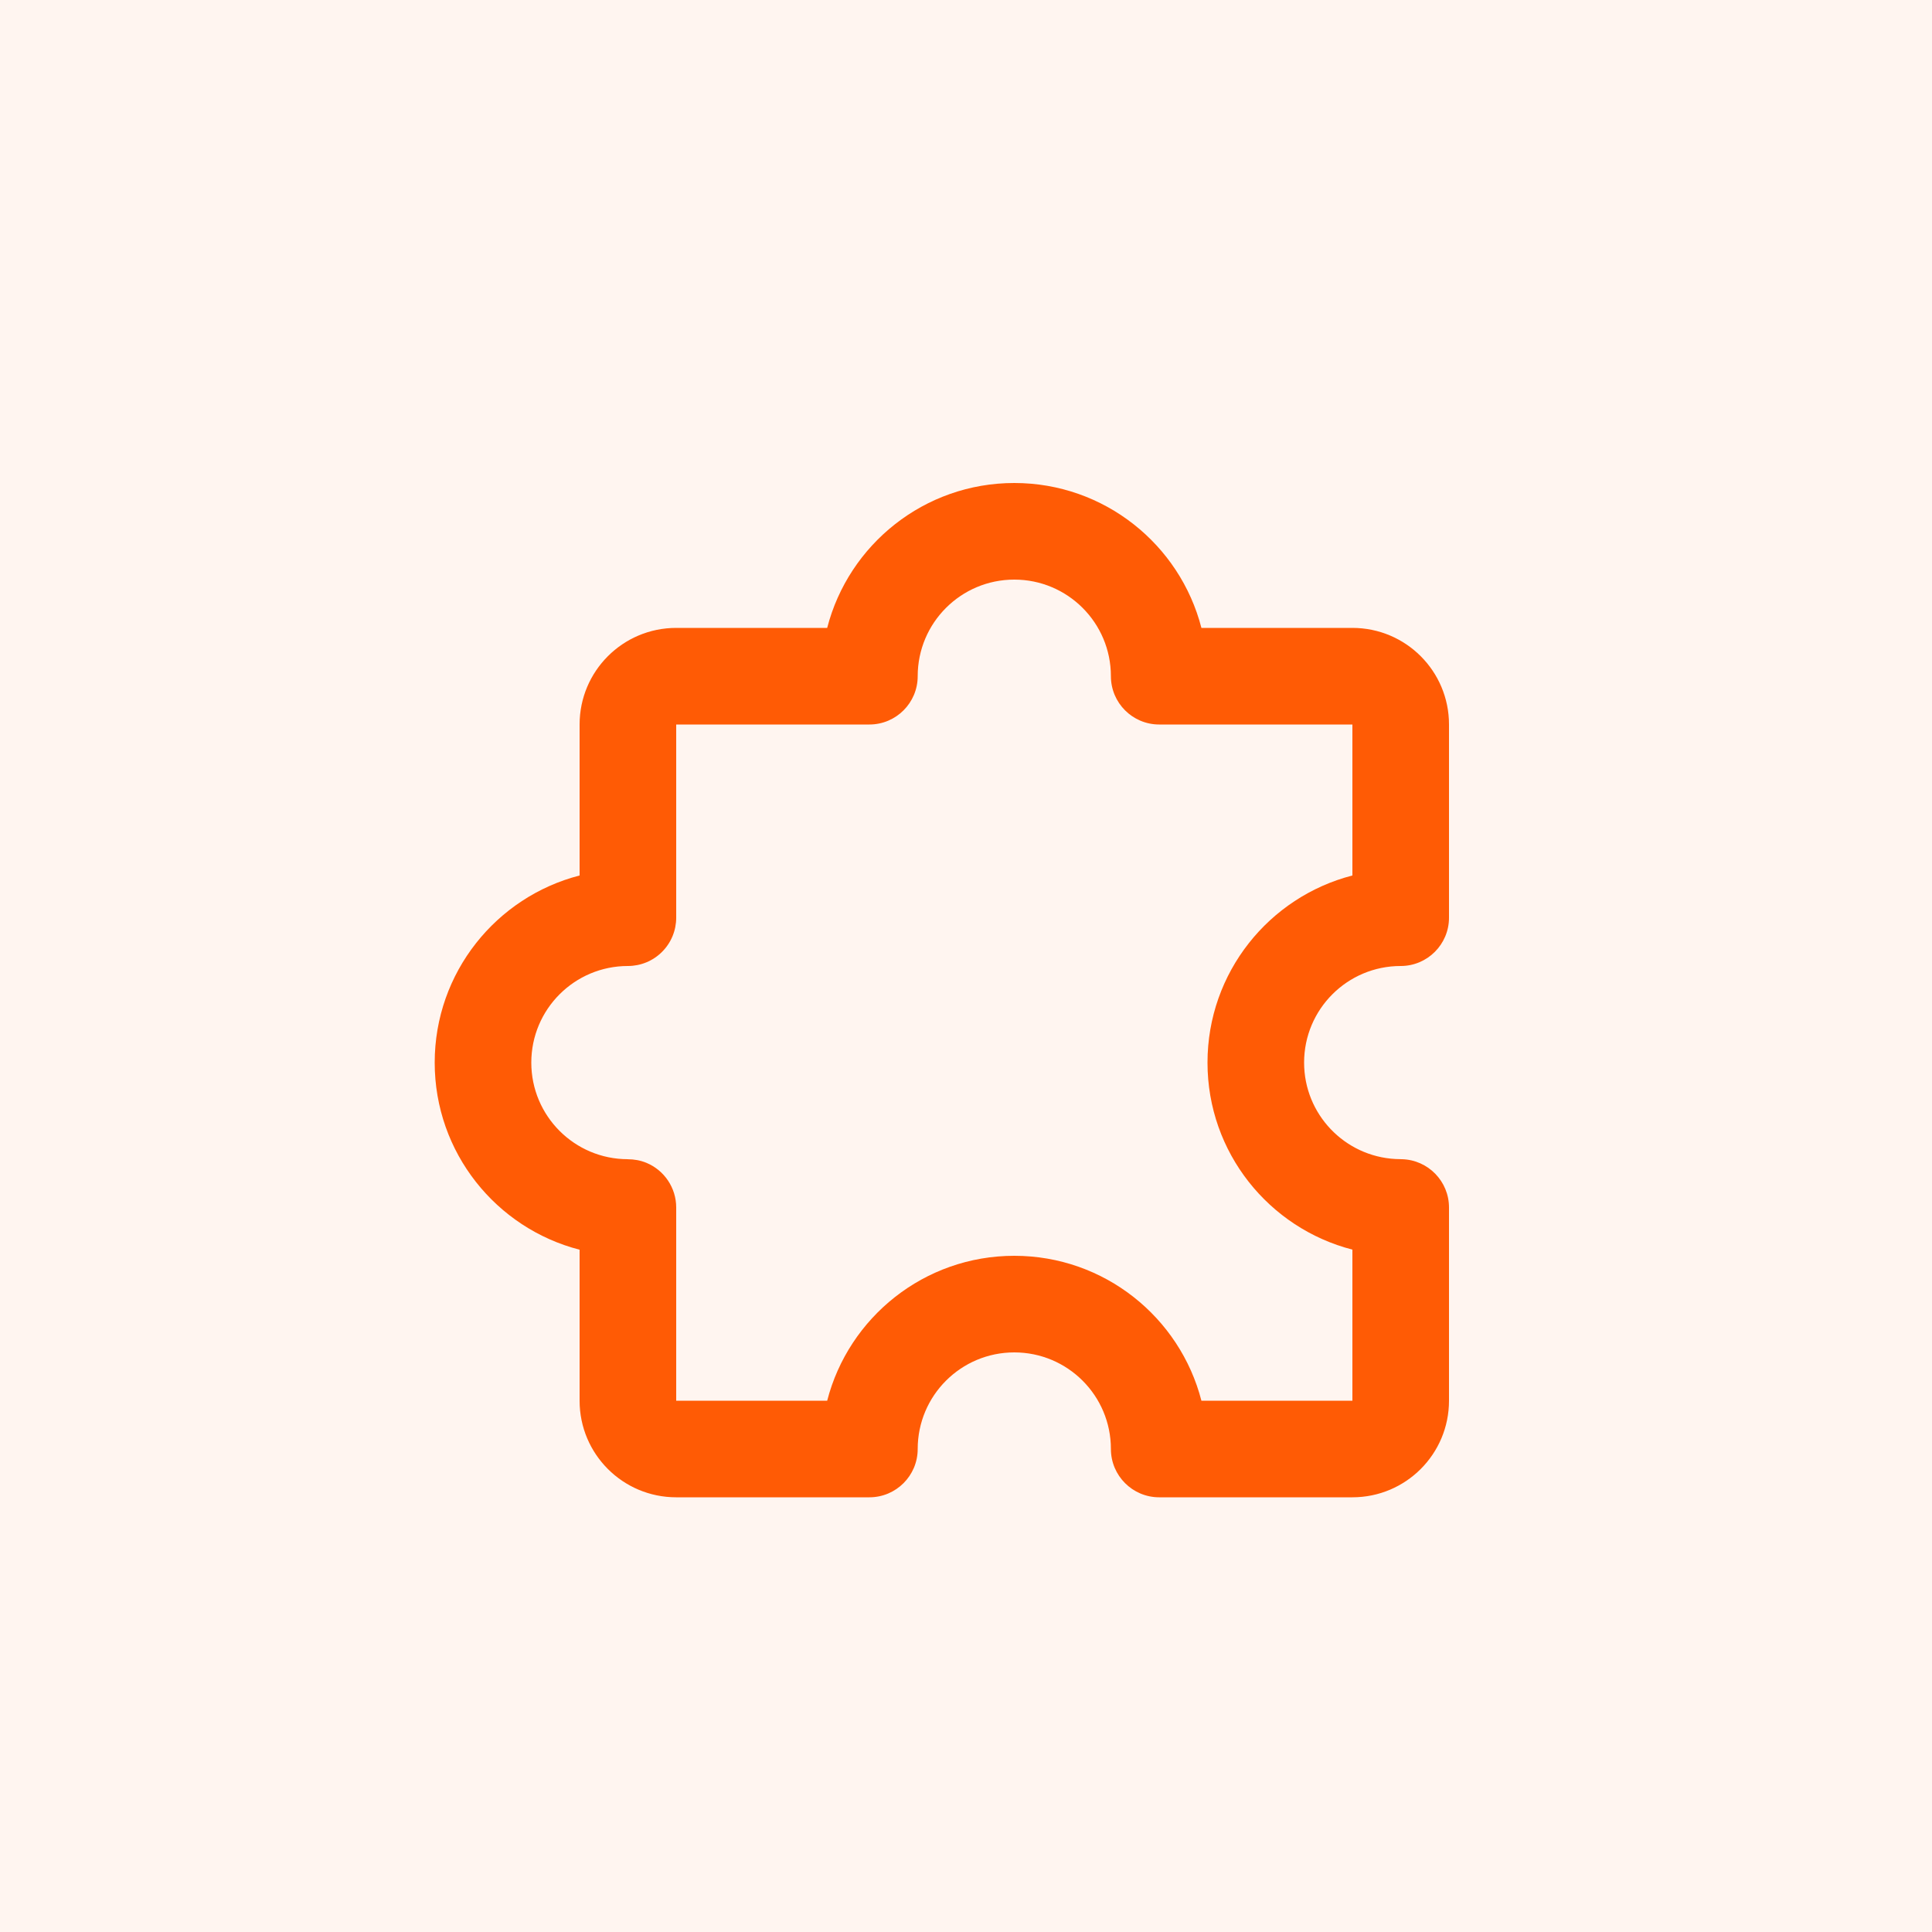
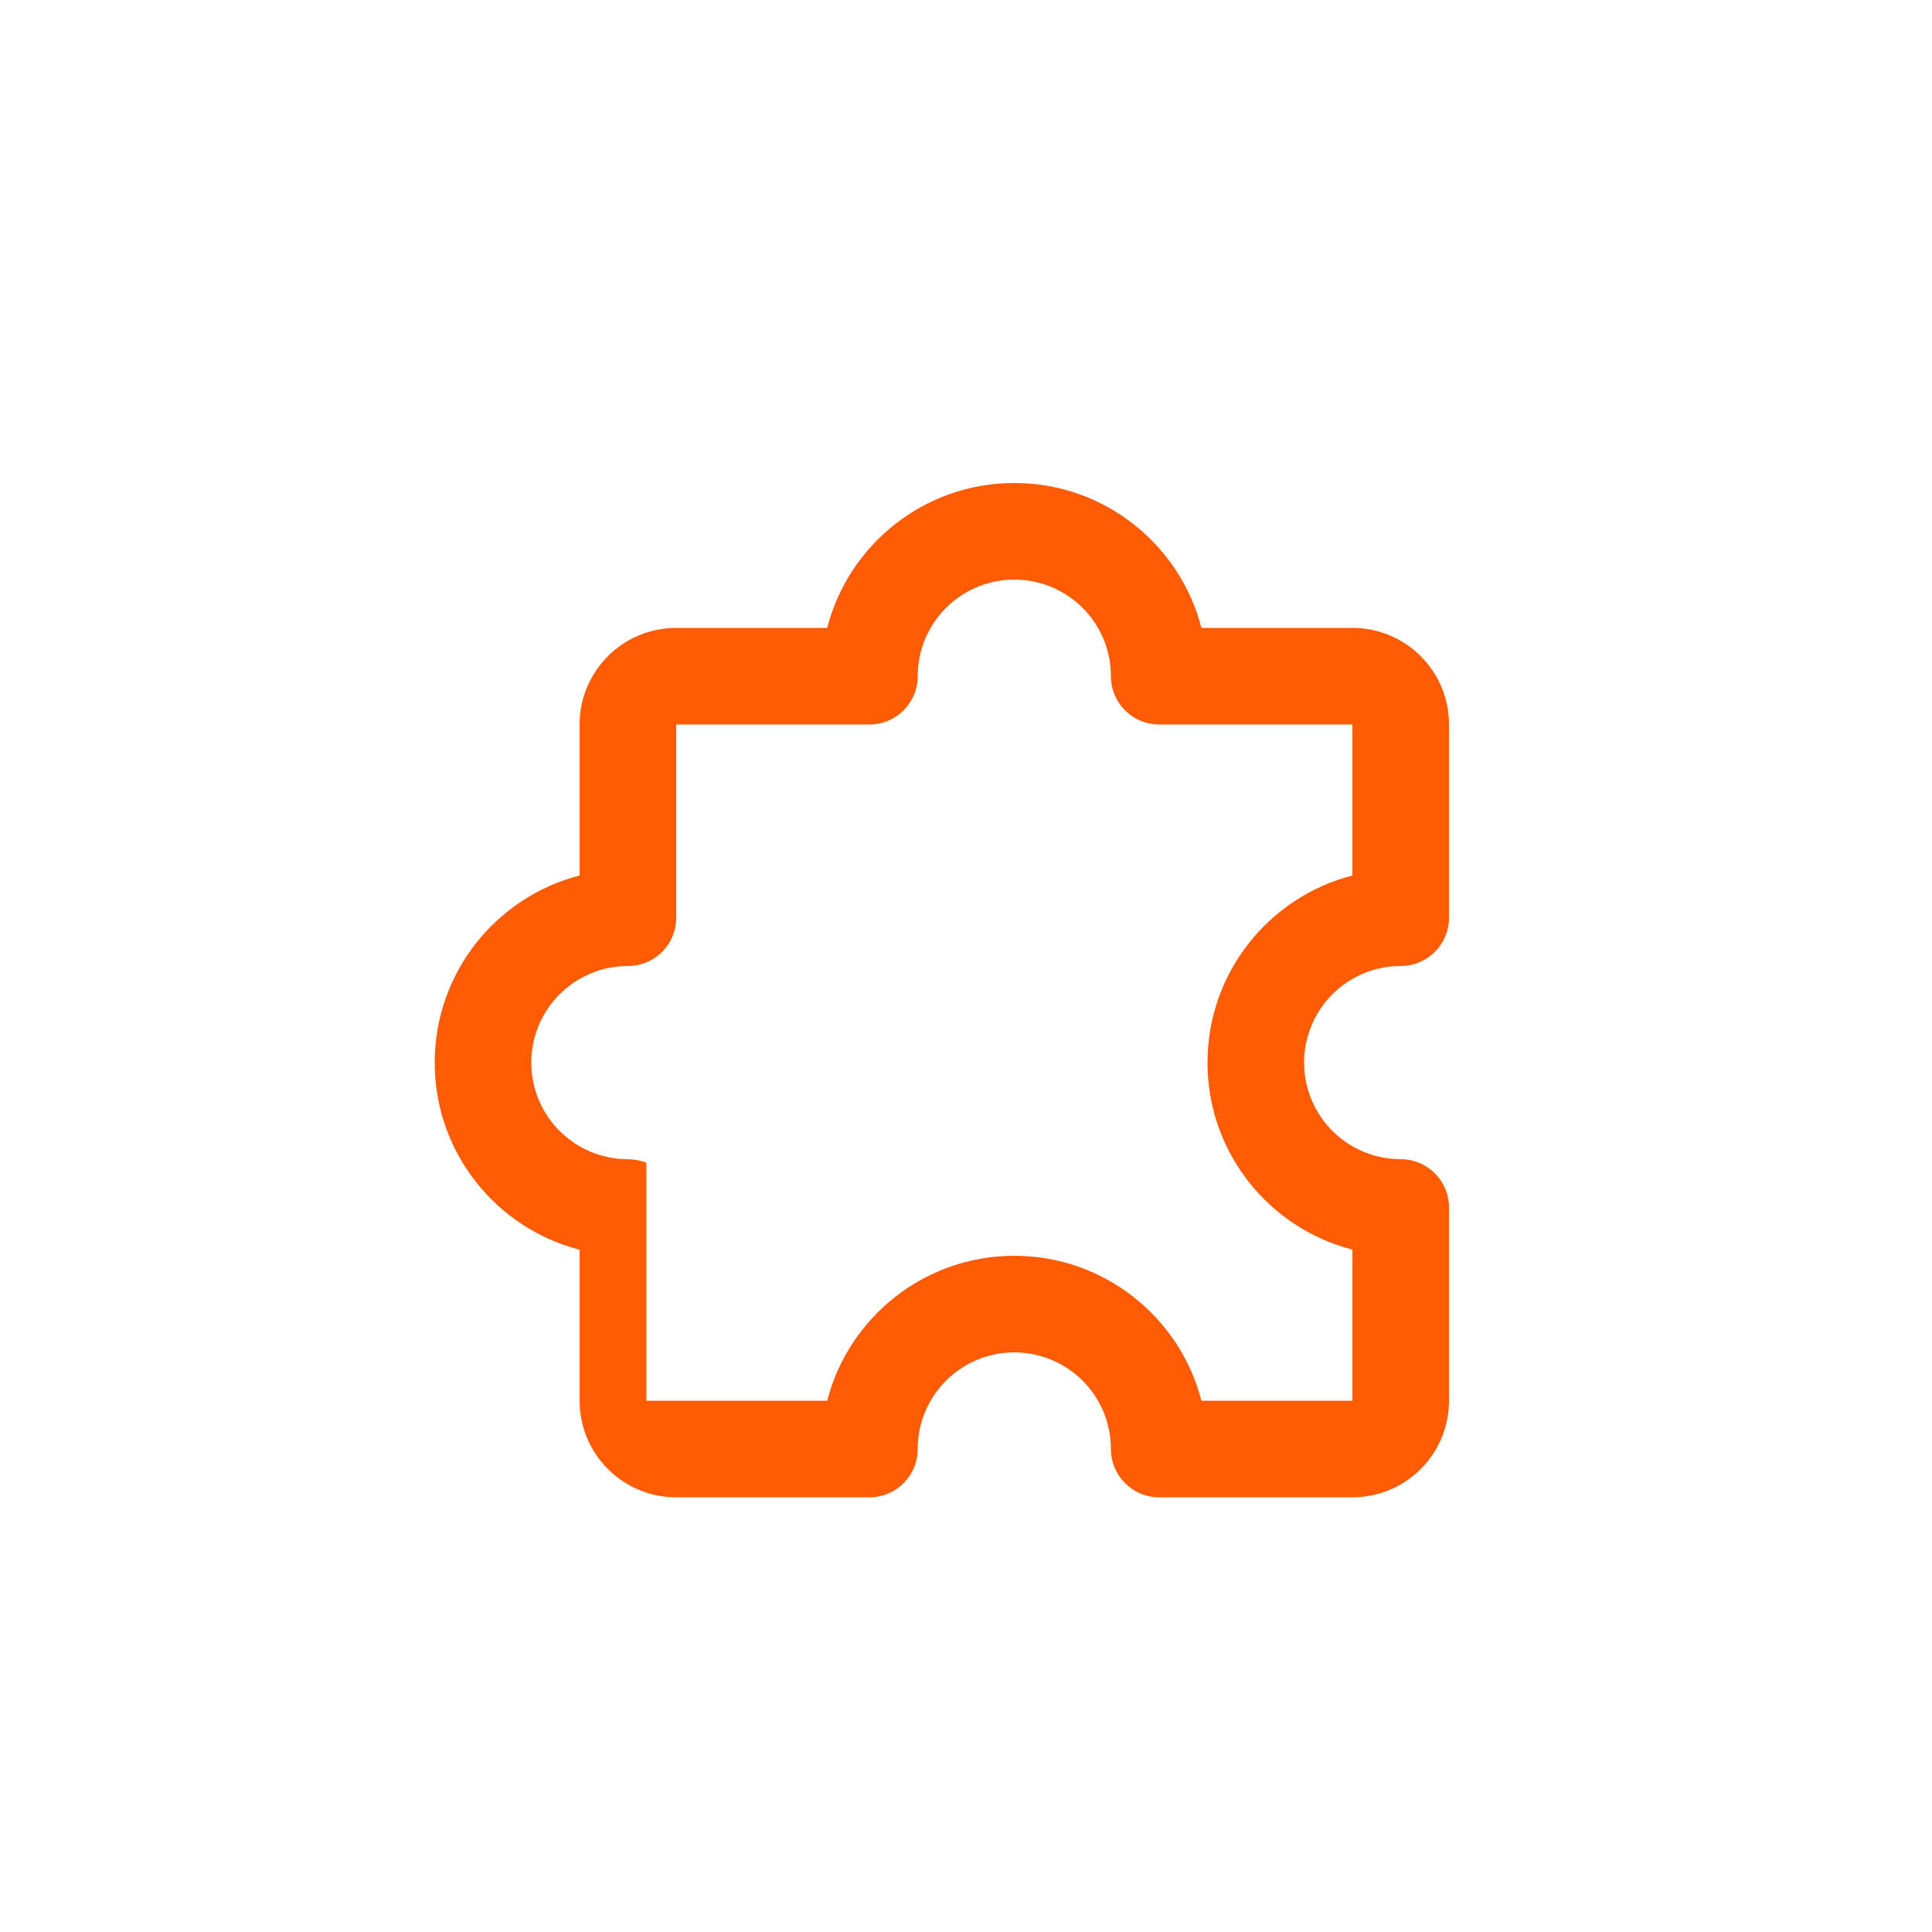
<svg xmlns="http://www.w3.org/2000/svg" width="40" height="40" viewBox="0 0 40 40" fill="none">
-   <rect width="40" height="40" fill="#FFF5F0" />
-   <path d="M21 26C22.864 26 24.43 27.275 24.874 29H28V25.872C26.275 25.428 25 23.864 25 22C25 20.136 26.275 18.57 28 18.126V15H24C23.448 15 23 14.552 23 14C23 12.895 22.105 12 21 12C19.895 12 19 12.895 19 14C19 14.552 18.552 15 18 15H14V19C14 19.265 13.895 19.52 13.707 19.707C13.52 19.895 13.265 20 13 20C11.895 20 11 20.895 11 22C11 23.105 11.895 24 12.999 24V24.001C13.128 24.001 13.259 24.024 13.383 24.075C13.756 24.23 14 24.595 14 24.999V29H17.126C17.57 27.275 19.136 26 21 26ZM30 19C30 19.552 29.552 20 29 20C27.895 20 27 20.895 27 22C27 23.068 27.838 23.94 28.892 23.996L29.025 24C29.568 24.014 30 24.458 30 25V29C30 30.105 29.105 31 28 31H24C23.448 31 23 30.552 23 30C23 28.895 22.105 28 21 28C19.895 28 19 28.895 19 30C19 30.552 18.552 31 18 31H14C12.895 31 12 30.105 12 29V25.874C10.274 25.43 9 23.864 9 22C9 20.136 10.275 18.57 12 18.126V15C12 13.895 12.895 13 14 13H17.126C17.57 11.275 19.136 10 21 10C22.864 10 24.43 11.275 24.874 13H28C29.105 13 30 13.895 30 15V19Z" fill="#FF5B05" />
+   <path d="M21 26C22.864 26 24.43 27.275 24.874 29H28V25.872C26.275 25.428 25 23.864 25 22C25 20.136 26.275 18.57 28 18.126V15H24C23.448 15 23 14.552 23 14C23 12.895 22.105 12 21 12C19.895 12 19 12.895 19 14C19 14.552 18.552 15 18 15H14V19C14 19.265 13.895 19.52 13.707 19.707C13.52 19.895 13.265 20 13 20C11.895 20 11 20.895 11 22C11 23.105 11.895 24 12.999 24V24.001C13.128 24.001 13.259 24.024 13.383 24.075V29H17.126C17.57 27.275 19.136 26 21 26ZM30 19C30 19.552 29.552 20 29 20C27.895 20 27 20.895 27 22C27 23.068 27.838 23.94 28.892 23.996L29.025 24C29.568 24.014 30 24.458 30 25V29C30 30.105 29.105 31 28 31H24C23.448 31 23 30.552 23 30C23 28.895 22.105 28 21 28C19.895 28 19 28.895 19 30C19 30.552 18.552 31 18 31H14C12.895 31 12 30.105 12 29V25.874C10.274 25.43 9 23.864 9 22C9 20.136 10.275 18.57 12 18.126V15C12 13.895 12.895 13 14 13H17.126C17.57 11.275 19.136 10 21 10C22.864 10 24.43 11.275 24.874 13H28C29.105 13 30 13.895 30 15V19Z" fill="#FF5B05" />
</svg>